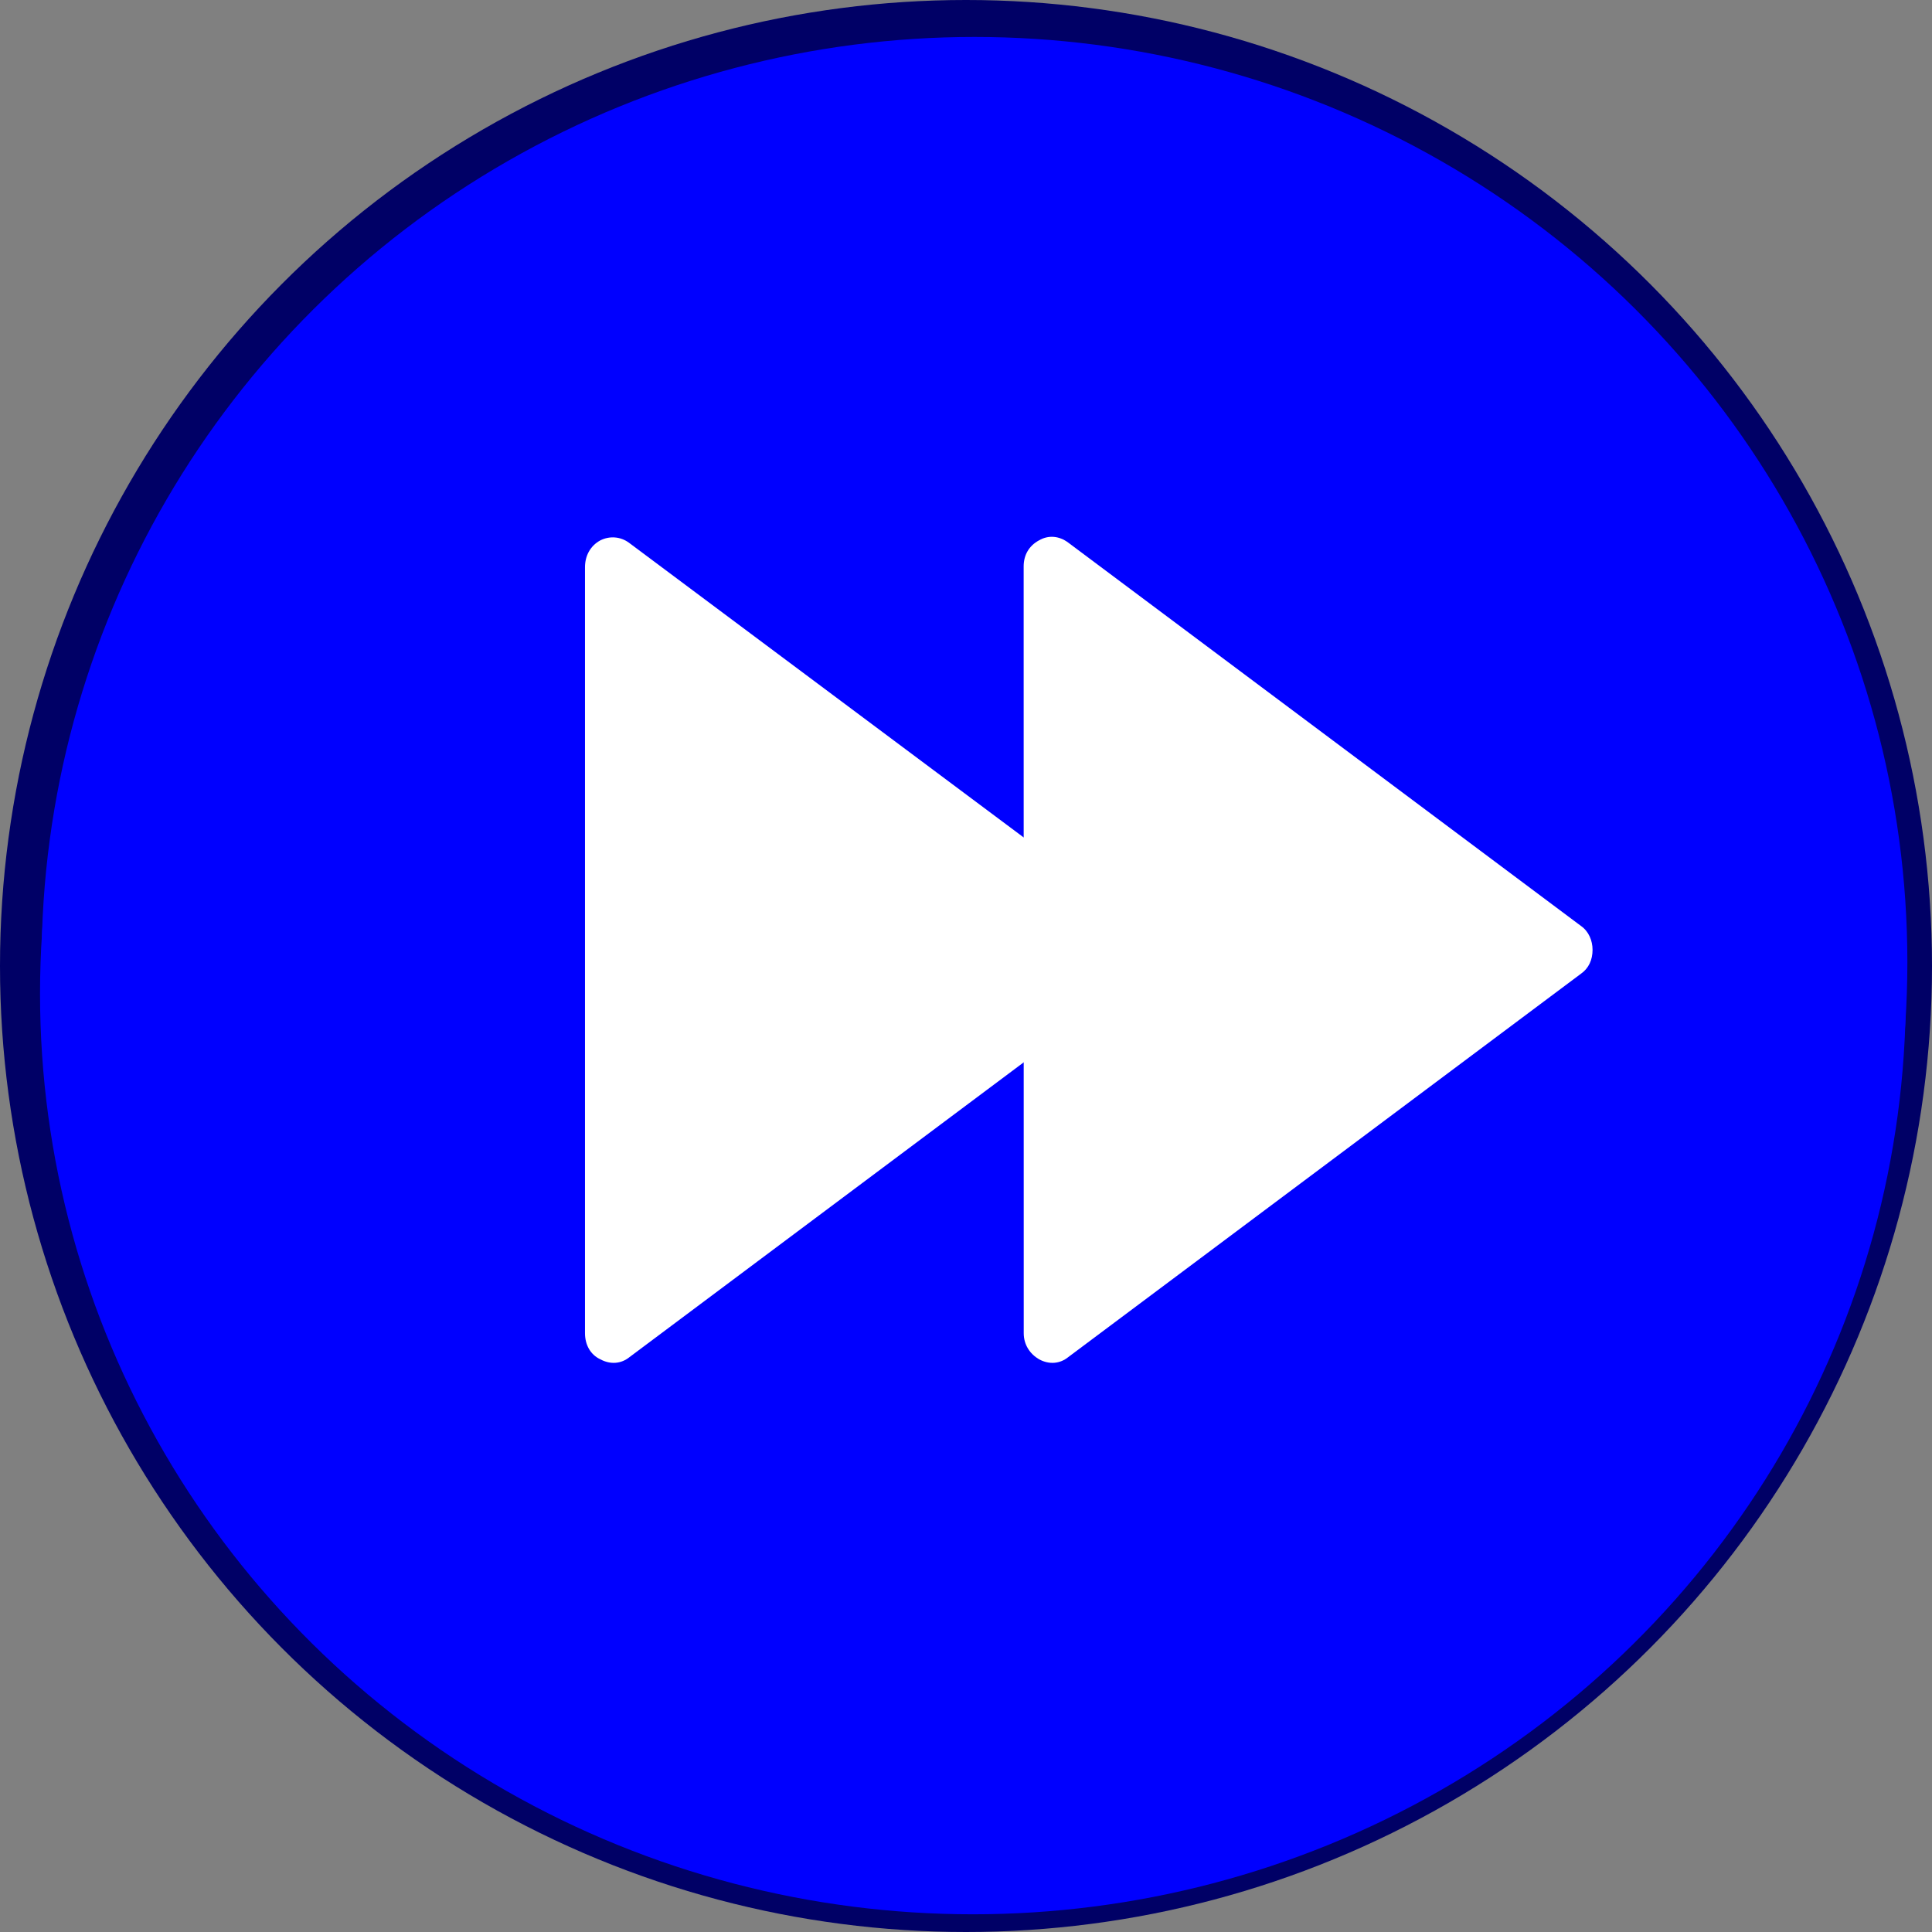
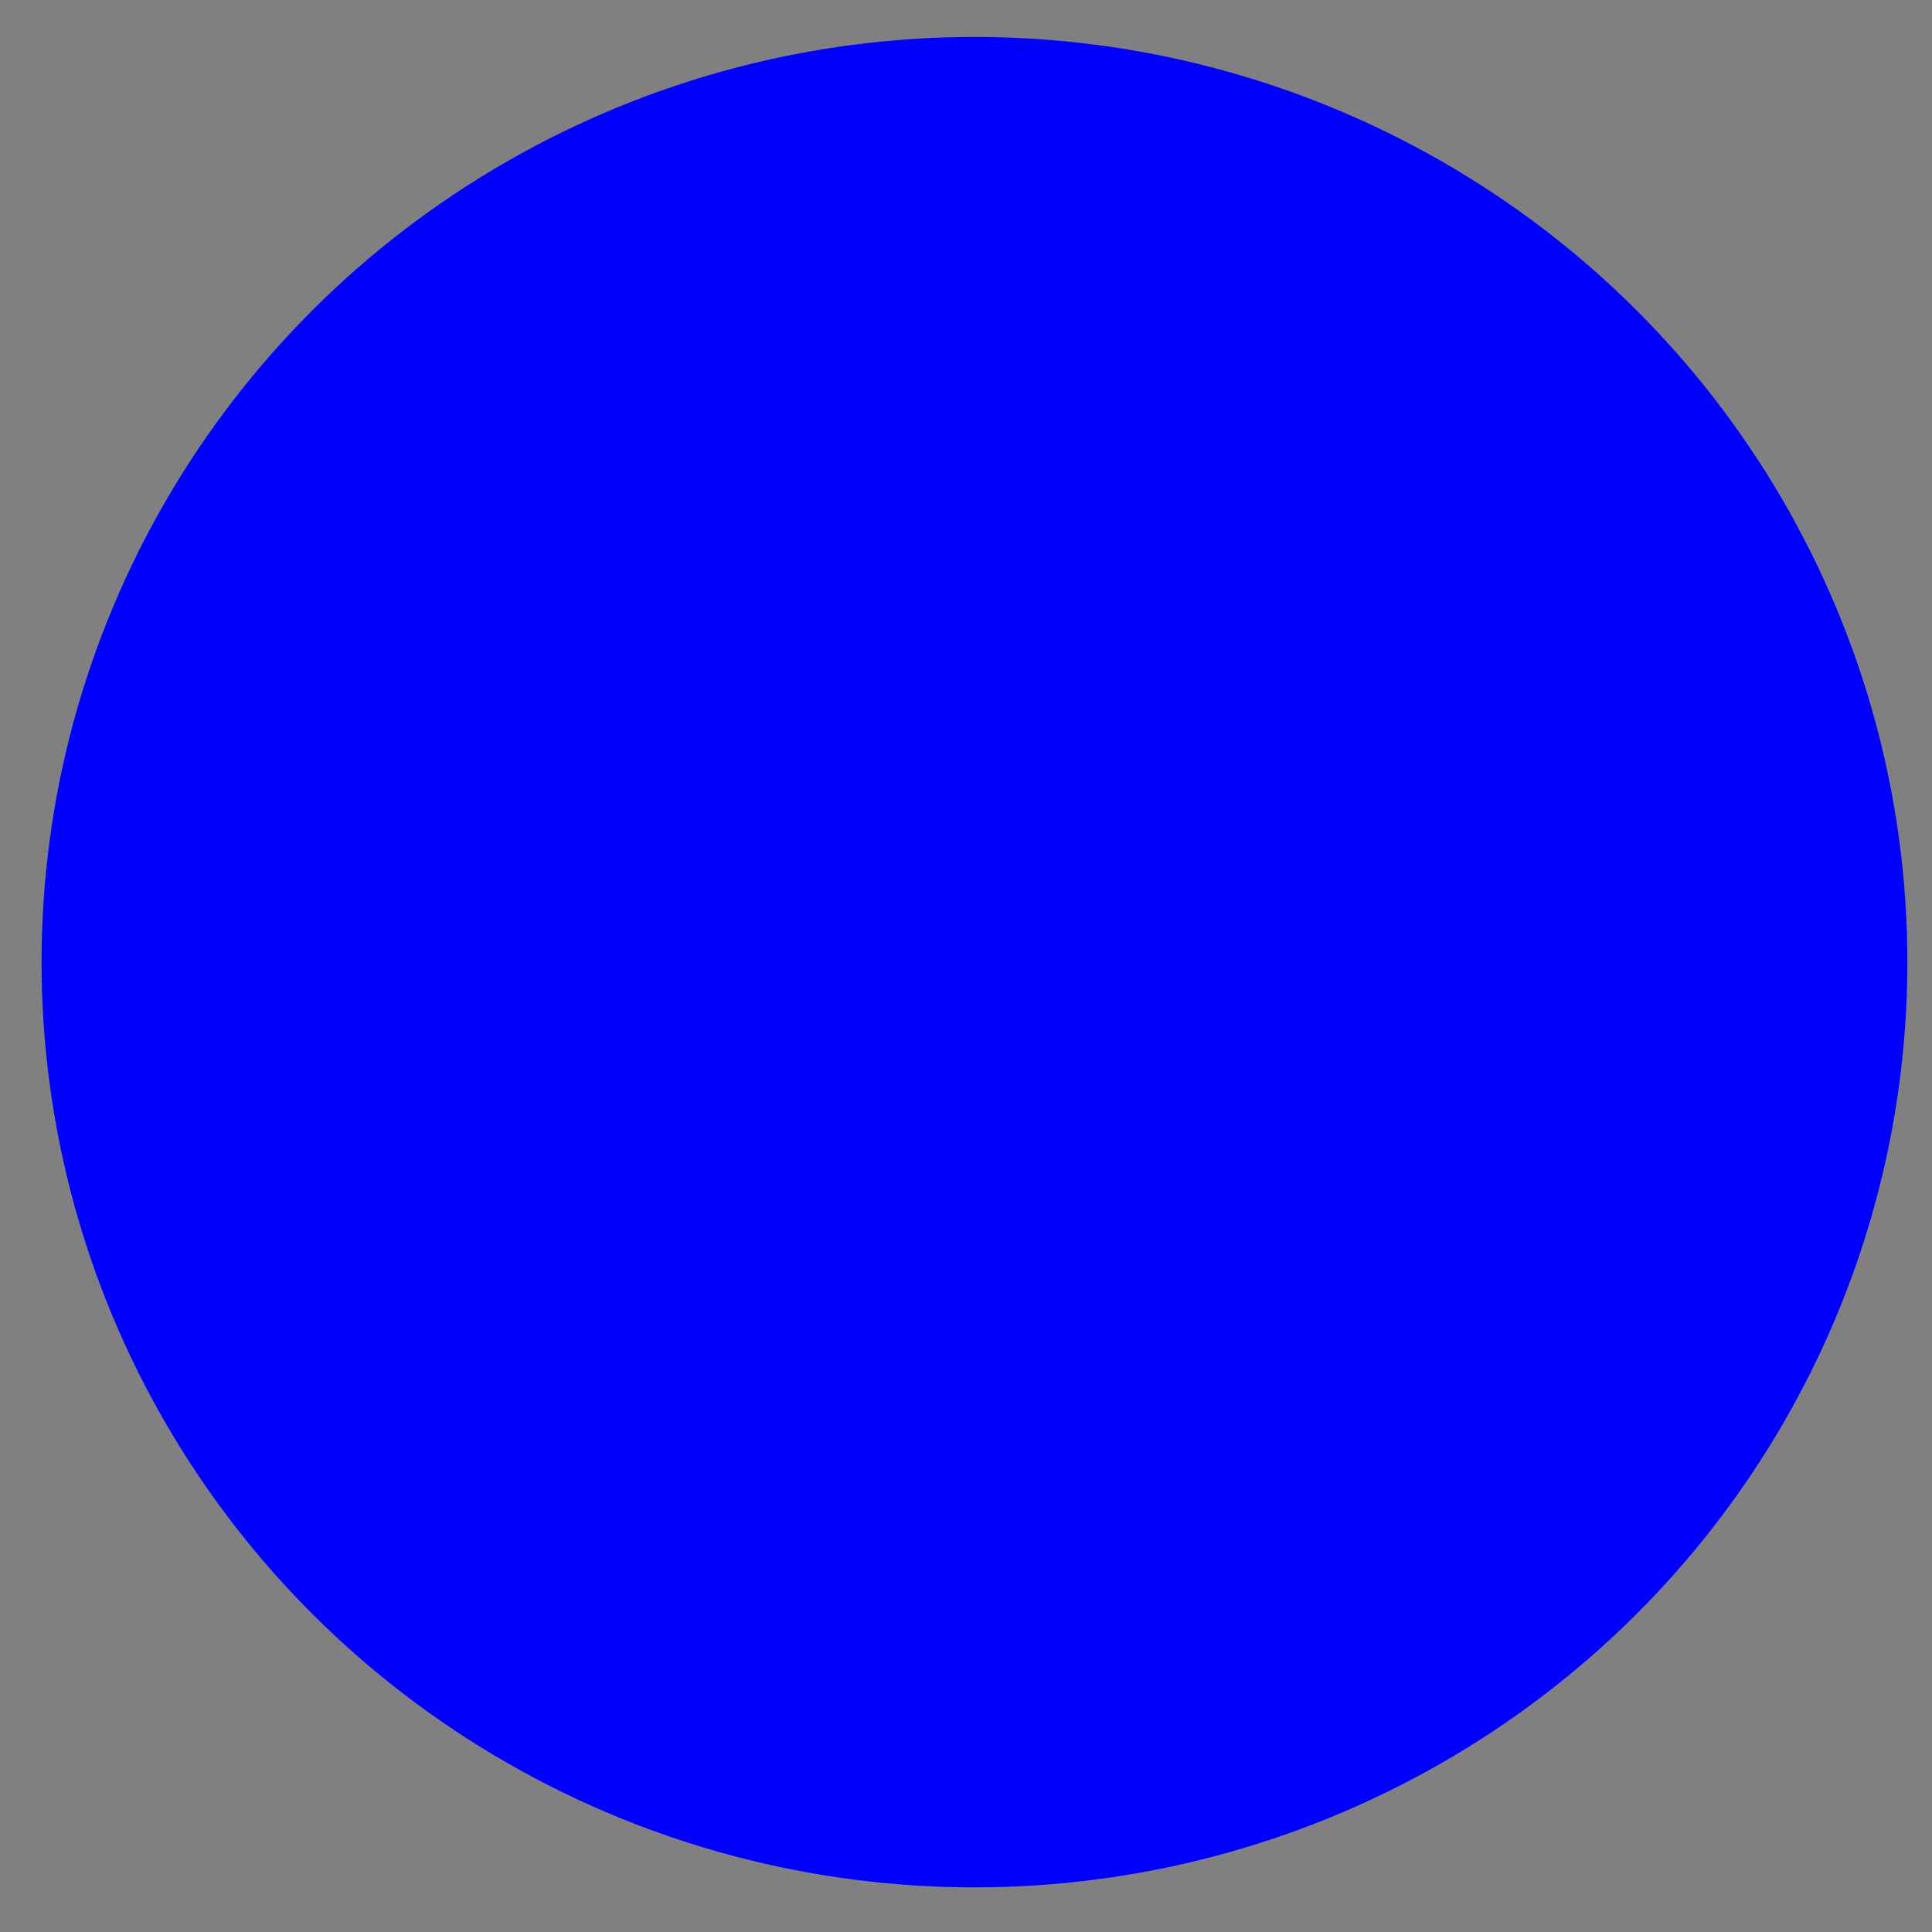
<svg xmlns="http://www.w3.org/2000/svg" xmlns:ns1="http://www.inkscape.org/namespaces/inkscape" xmlns:ns2="http://sodipodi.sourceforge.net/DTD/sodipodi-0.dtd" xmlns:xlink="http://www.w3.org/1999/xlink" xml:space="preserve" width="23.497mm" height="23.497mm" style="shape-rendering:geometricPrecision; text-rendering:geometricPrecision; image-rendering:optimizeQuality; fill-rule:evenodd; clip-rule:evenodd" viewBox="0 0 2.51 2.51" id="svg2" version="1.1" ns1:version="0.48.3.1 r9886" ns2:docname="复件 211.svg">
  <rect x="0" y="0" width="2.51" height="2.51" fill="#808080" stroke="none" />
  <ns2:namedview pagecolor="#ffffff" bordercolor="#666666" borderopacity="1" objecttolerance="10" gridtolerance="10" guidetolerance="10" ns1:pageopacity="0" ns1:pageshadow="2" ns1:window-width="1440" ns1:window-height="844" id="namedview24" showgrid="false" ns1:zoom="2.0044029" ns1:cx="177.90652" ns1:cy="5.8991087" ns1:window-x="-4" ns1:window-y="-4" ns1:window-maximized="1" ns1:current-layer="svg2" />
  <defs id="defs4">
    <radialGradient fy="1.291" fx="1.264" r="3.449" cy="1.291" cx="1.264" gradientUnits="userSpaceOnUse" id="radialGradient3011">
      <stop id="stop3013" style="stop-color: rgb(0, 0, 255); stop-opacity: 1;" offset="0" />
      <stop id="stop3015" style="stop-color: rgb(0, 0, 255); stop-opacity: 1;" offset="1" />
    </radialGradient>
    <style type="text/css" id="style6">
   
    .fil3 {fill:white}
    .fil0 {fill:blue}
    .fil1 {fill:#78D3FA}
    .fil2 {fill:url(#id0)}
   
  </style>
    <radialGradient id="id0" gradientUnits="userSpaceOnUse" cx="1.264" cy="1.291" r="3.449" fx="1.264" fy="1.291">
      <stop offset="0" style="stop-color:white" id="stop9" />
      <stop offset="1" style="stop-color:#3B90FF" id="stop11" />
    </radialGradient>
    <radialGradient ns1:collect="always" xlink:href="#radialGradient3011" id="radialGradient3009" gradientUnits="userSpaceOnUse" cx="1.264" cy="1.291" fx="1.264" fy="1.291" r="3.449" gradientTransform="matrix(0.394,0,0,0.391,0.766,0.786)" />
  </defs>
  <g id="dark" ns1:label="#g3028" style="fill: rgb(0, 0, 102);">
-     <circle class="fil0" cx="1.255" cy="1.255" r="1.255" id="circle15" ns2:cx="1.25476" ns2:cy="1.25476" ns2:rx="1.25476" ns2:ry="1.25476" style="fill: rgb(0, 0, 102);" />
-   </g>
+     </g>
  <g id="light" ns1:label="#g3025" style="fill: rgb(0, 0, 255);">
    <ellipse class="fil1" cx="1.266" cy="1.25" rx="1.212" ry="1.202" id="ellipse17" ns2:cx="1.2662899" ns2:cy="1.24962" ns2:rx="1.21175" ns2:ry="1.20241" style="fill: rgb(0, 0, 255);" />
  </g>
  <g id="hmigradengt" ns1:label="#g3022">
-     <ellipse class="fil2" cx="1.264" cy="1.291" rx="1.212" ry="1.196" id="ellipse19" style="fill:url(#radialGradient3009)" ns2:cx="1.26361" ns2:cy="1.29125" ns2:rx="1.21175" ns2:ry="1.1957099" />
-   </g>
+     </g>
  <g id="shape" ns1:label="#g3017">
    <g id="_173452704">
-       <path id="_170426776" class="fil3" d="M 0.76,1.732 0.76,0.737 C 0.76,0.722 0.767,0.709 0.78,0.702 0.792,0.696 0.806,0.697 0.817,0.705 L 1.484,1.203 c 0.01,0.007 0.015,0.019 0.015,0.031 1.07e-5,0.013 -0.005,0.024 -0.015,0.031 l -0.666,0.498 c -0.011,0.009 -0.025,0.01 -0.038,0.003 C 0.767,1.76 0.76,1.747 0.76,1.732 z" ns1:connector-curvature="0" style="fill:#ffffff" />
-       <path id="_173449728" class="fil3" d="m 1.33,1.732 -9.61e-5,-0.996 c -1.07e-5,-0.015 0.007,-0.027 0.02,-0.034 0.012,-0.007 0.026,-0.006 0.038,0.003 L 2.054,1.203 c 0.01,0.007 0.015,0.019 0.015,0.031 0,0.013 -0.005,0.024 -0.015,0.031 l -0.666,0.498 c -0.011,0.009 -0.025,0.01 -0.038,0.003 -0.012,-0.007 -0.02,-0.019 -0.02,-0.034 z" ns1:connector-curvature="0" style="fill:#ffffff" />
-     </g>
+       </g>
  </g>
</svg>